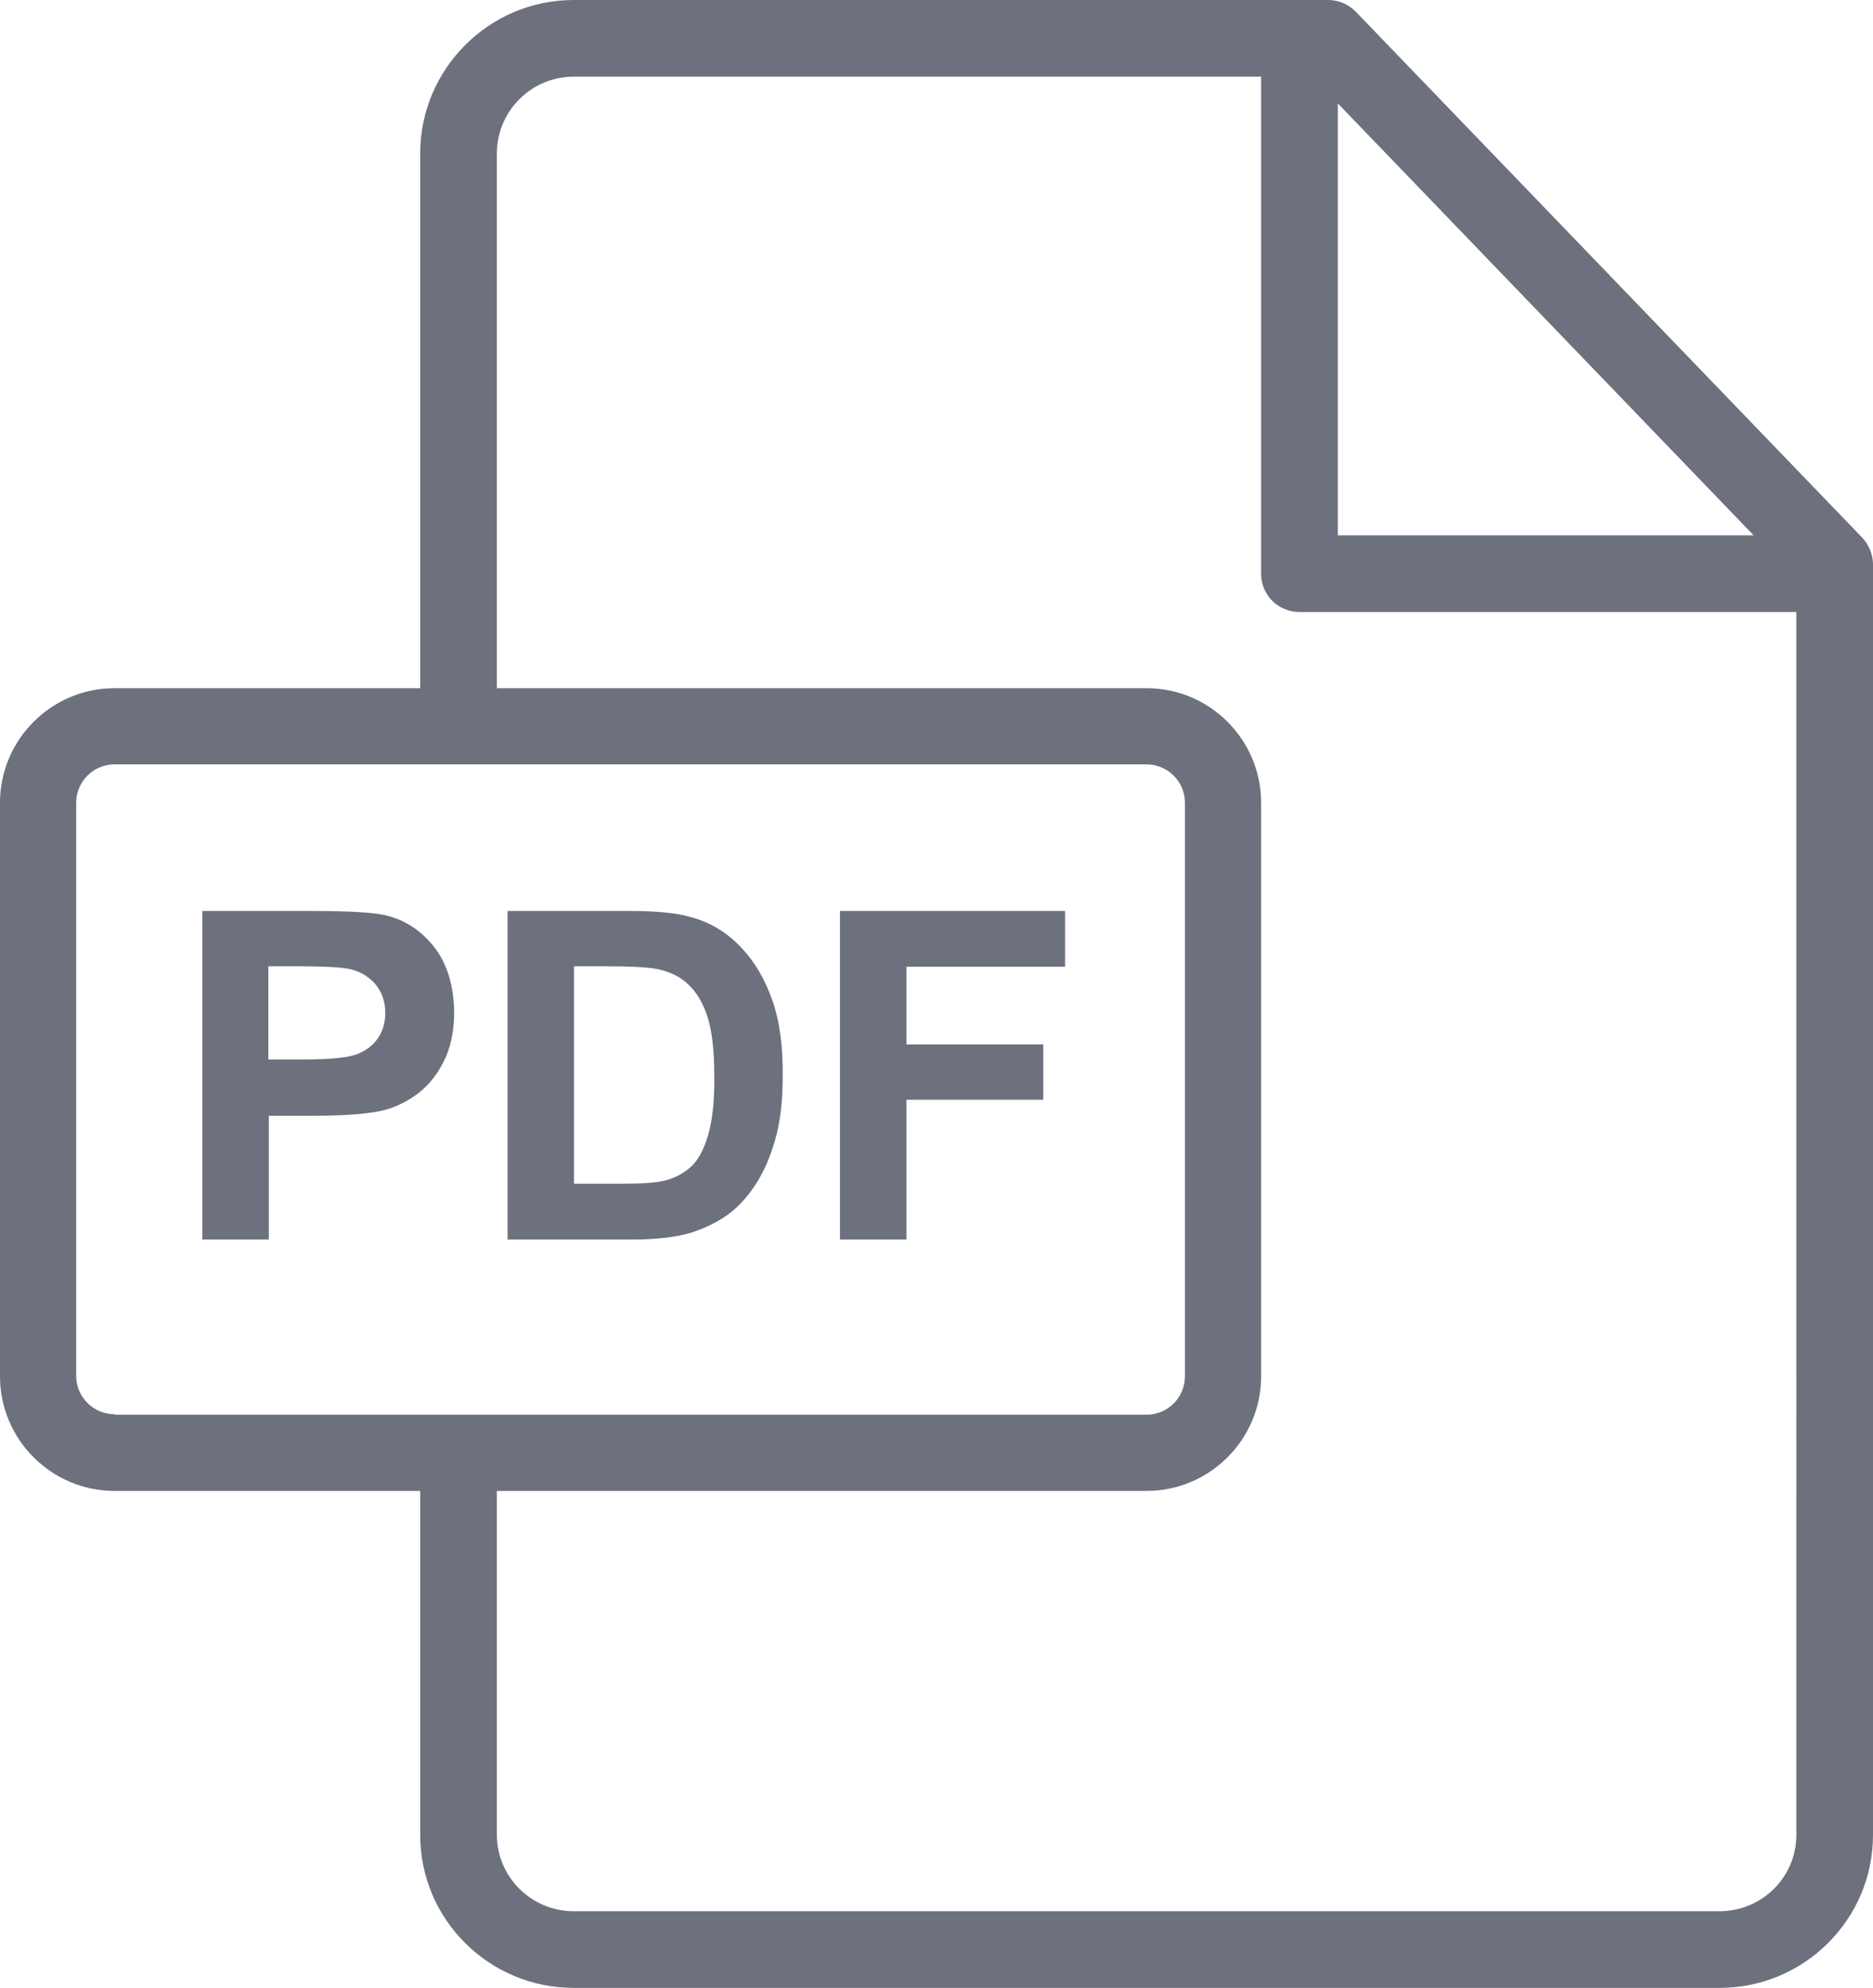
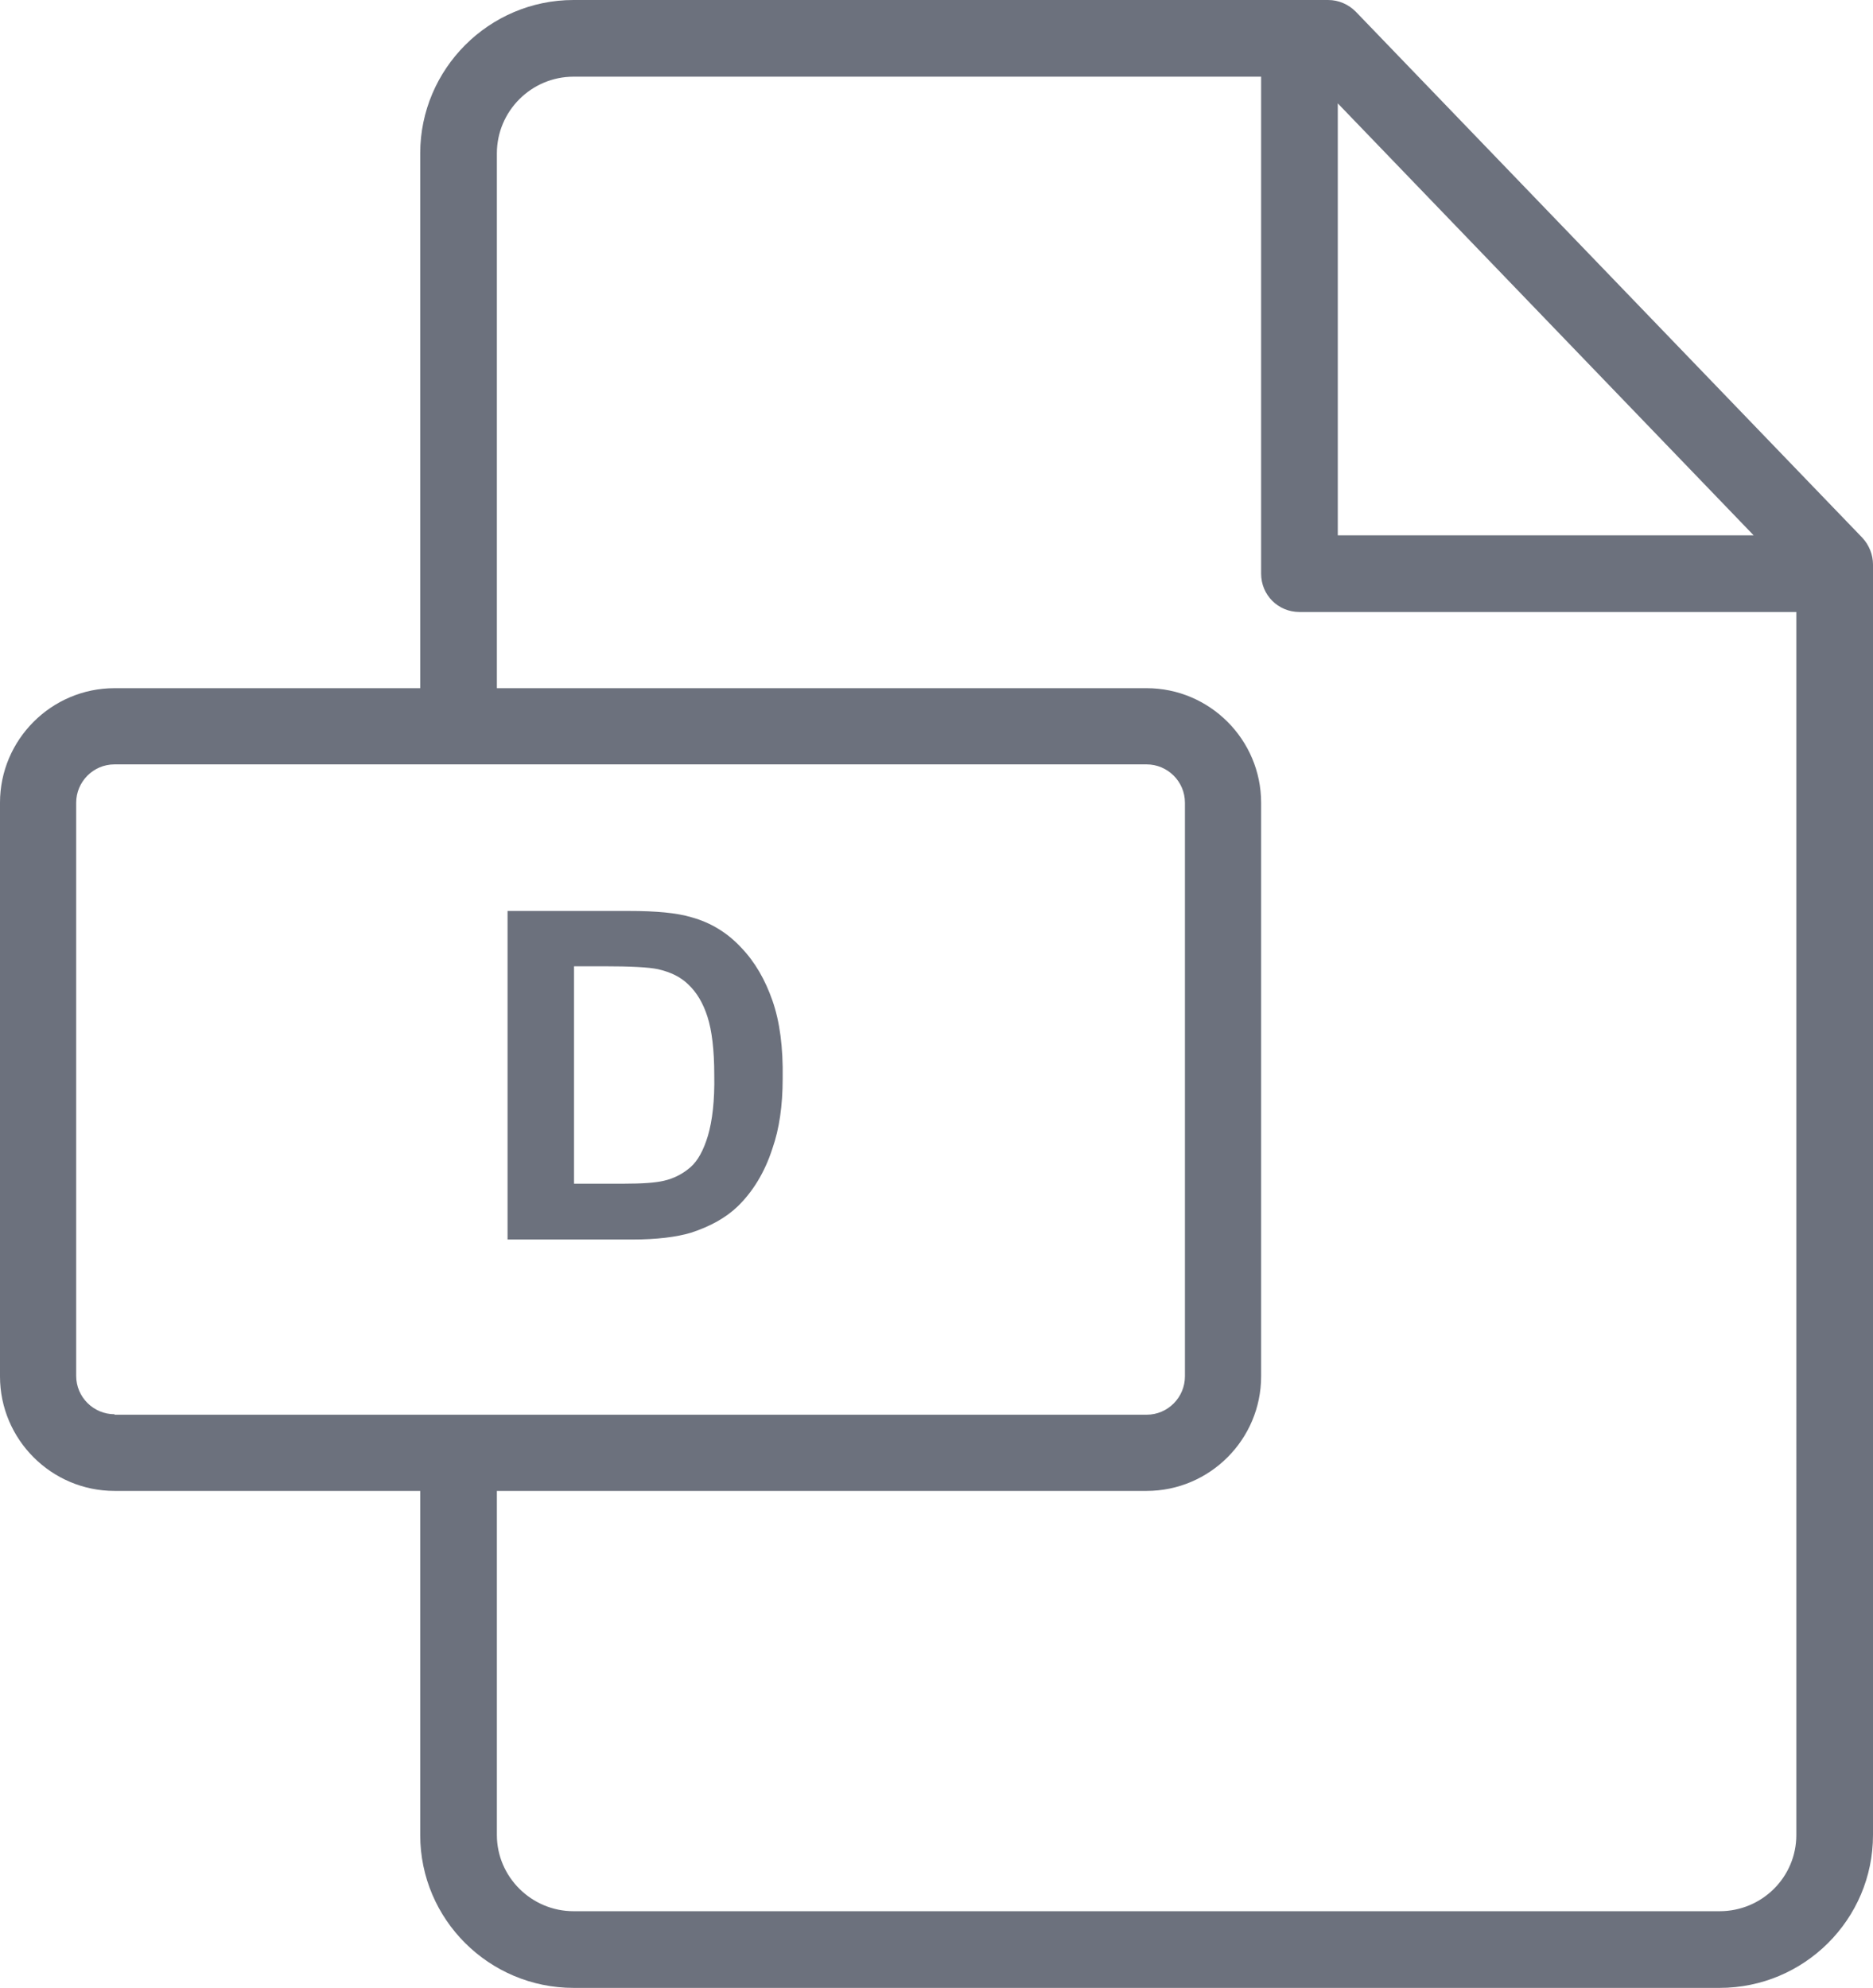
<svg xmlns="http://www.w3.org/2000/svg" id="Layer_1" x="0px" y="0px" viewBox="0 0 386 409.6" style="enable-background:new 0 0 386 409.6;" xml:space="preserve">
  <style type="text/css"> .st0{fill:#6C717D;} </style>
  <path class="st0" d="M383.8,110.8L279.4,2.4c-1.5-1.5-3.5-2.4-5.7-2.4H118.2c-17.4,0-31.6,14.2-31.6,31.6v110.2h-63 c-13,0-23.6,10.6-23.6,23.6v118.2c0,13,10.6,23.6,23.6,23.6h63v70.9c0,17.4,14.2,31.5,31.6,31.5h236.2c17.4,0,31.6-14.1,31.6-31.5 V116.3C386,114.3,385.2,112.3,383.8,110.8L383.8,110.8z M275.7,21.3l85.7,89h-85.7V21.3z M23.6,291.4c-4.3,0-7.9-3.5-7.9-7.9V165.4 c0-4.3,3.5-7.9,7.9-7.9h212.7c4.3,0,7.9,3.5,7.9,7.9v118.2c0,4.3-3.5,7.9-7.9,7.9H23.6z M370.2,378.1c0,8.7-7.1,15.7-15.8,15.7 H118.2c-8.7,0-15.8-7.1-15.8-15.7v-70.9h133.9c13,0,23.6-10.6,23.6-23.6V165.4c0-13-10.6-23.6-23.6-23.6H102.4V31.6 c0-8.7,7.1-15.8,15.8-15.8h141.7v102.4c0,4.4,3.5,7.9,7.9,7.9h102.4V378.1z M370.2,378.1" />
-   <path class="st0" d="M89.6,195.3c-2.6-3.4-5.9-5.6-9.7-6.6c-2.5-0.7-7.9-1-16.2-1H41.7v67.7h13.7v-25.5h8.9c6.2,0,10.9-0.3,14.2-1 c2.4-0.5,4.8-1.6,7.1-3.2c2.3-1.6,4.2-3.8,5.7-6.7c1.5-2.8,2.3-6.3,2.3-10.5C93.5,203.1,92.2,198.7,89.6,195.3L89.6,195.3z M77.9,213.9c-1,1.5-2.5,2.6-4.3,3.3c-1.8,0.7-5.4,1.1-10.8,1.1h-7.5v-19.2h6.6c4.9,0,8.2,0.2,9.8,0.5c2.2,0.4,4,1.4,5.5,3 c1.4,1.6,2.2,3.6,2.2,6.1C79.4,210.7,78.9,212.4,77.9,213.9L77.9,213.9z M77.9,213.9" />
  <path class="st0" d="M159.2,206.2c-1.5-4.3-3.6-8-6.5-11c-2.8-3-6.2-5.1-10.2-6.2c-3-0.9-7.2-1.3-12.9-1.3h-25v67.7h25.7 c5,0,9.1-0.5,12.1-1.4c4-1.3,7.2-3.1,9.6-5.4c3.1-3,5.6-7,7.2-12c1.4-4,2.1-8.8,2.1-14.4C161.4,215.8,160.7,210.5,159.2,206.2 L159.2,206.2z M145.9,234c-0.9,3-2.1,5.2-3.6,6.5c-1.5,1.3-3.3,2.3-5.5,2.8c-1.7,0.4-4.4,0.6-8.3,0.6h-10.2v-44.8h6.1 c5.6,0,9.3,0.2,11.2,0.6c2.6,0.6,4.7,1.6,6.3,3.2c1.7,1.6,3,3.8,3.9,6.6c0.9,2.8,1.4,6.8,1.4,12C147.3,226.8,146.8,230.9,145.9,234 L145.9,234z M145.9,234" />
-   <path class="st0" d="M219.5,199.1v-11.4h-46.4v67.7h13.7v-28.8H215v-11.4h-28.2v-16H219.5z M219.5,199.1" />
</svg>